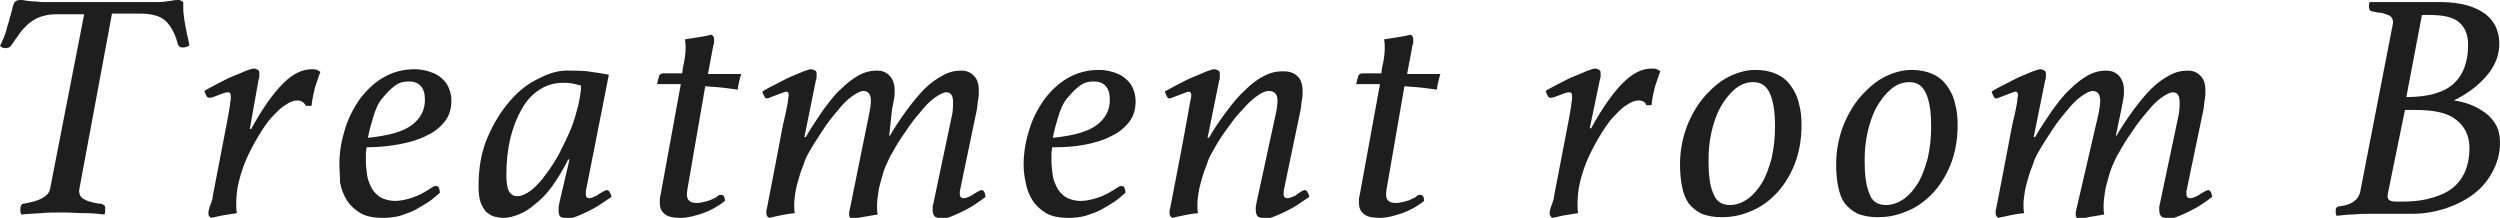
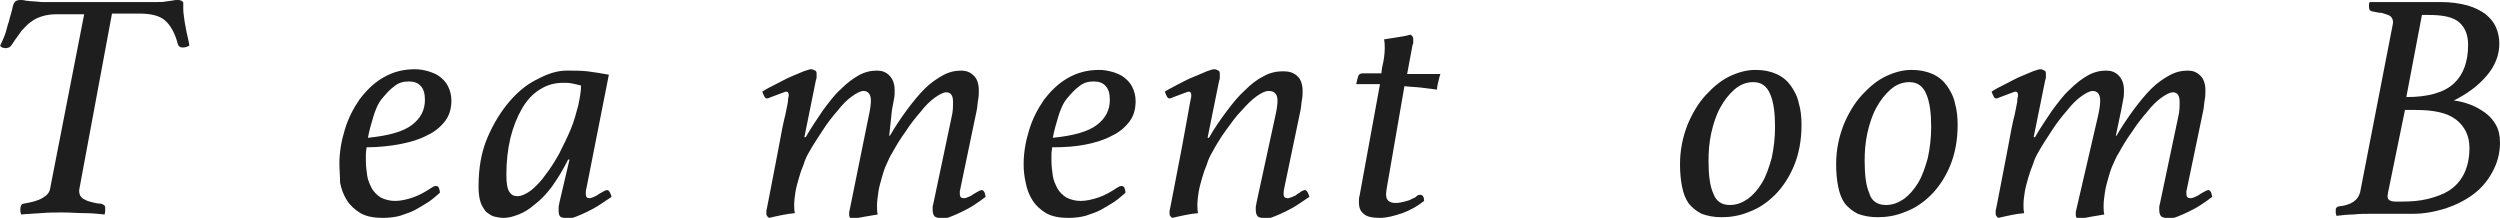
<svg xmlns="http://www.w3.org/2000/svg" version="1.1" id="レイヤー_1" x="0px" y="0px" width="368.3px" height="32.1px" viewBox="0 0 368.3 32.1" enable-background="new 0 0 368.3 32.1" xml:space="preserve">
  <g>
    <path fill="#1E1E1E" d="M12.4,2.1h-4c-0.8,0-1.6,0.1-2.2,0.3C5.6,2.6,5.1,2.8,4.6,3.2C4.1,3.5,3.7,4,3.2,4.5   c-0.4,0.6-0.9,1.2-1.4,2C1.6,6.8,1.5,6.9,1.3,7C1.2,7,1,7.1,0.9,7.1C0.6,7.1,0.4,7,0.3,7C0.2,6.9,0.1,6.8,0,6.8   c0.3-0.7,0.6-1.3,0.8-1.9C1,4.3,1.1,3.7,1.3,3.2c0.1-0.4,0.2-0.8,0.3-1.1c0.1-0.3,0.1-0.5,0.2-0.7c0-0.2,0.1-0.4,0.1-0.5   S2,0.6,2.1,0.4C2.3,0.1,2.6,0,3,0c0.2,0,0.5,0,0.8,0.1c0.3,0,0.7,0.1,1.1,0.1c0.4,0,0.9,0.1,1.4,0.1c0.5,0,1,0,1.4,0h14.1   c0.5,0,1,0,1.4,0c0.5,0,0.9,0,1.3-0.1c0.3,0,0.6-0.1,0.8-0.1C25.7,0,25.9,0,26.2,0c0.2,0,0.3,0,0.5,0.1c0.2,0.1,0.3,0.2,0.3,0.3   C27,0.7,27,1,27,1.4c0,0.4,0.1,1,0.2,1.8c0.1,0.5,0.2,1.1,0.3,1.6s0.3,1.2,0.4,1.9c-0.3,0.2-0.6,0.3-1,0.3c-0.4,0-0.6-0.2-0.7-0.5   c-0.4-1.6-1.1-2.8-1.9-3.5c-0.8-0.7-2.1-1-3.8-1h-4l-4.8,25.8c-0.1,0.4,0,0.7,0.1,1c0.2,0.3,0.4,0.5,0.7,0.6   c0.3,0.2,0.7,0.3,1.1,0.4c0.4,0.1,0.8,0.2,1.2,0.2c0.2,0,0.3,0.1,0.5,0.2c0.2,0.1,0.2,0.3,0.2,0.6c0,0.3,0,0.5-0.1,0.8   c-0.9-0.1-1.9-0.2-2.9-0.2s-2.1-0.1-3.3-0.1c-1,0-2.1,0-3.2,0.1s-2,0.1-2.9,0.2c0-0.2-0.1-0.3-0.1-0.4c0-0.1,0-0.3,0-0.4   c0-0.2,0-0.3,0.1-0.5c0.1-0.2,0.2-0.3,0.4-0.3c1.1-0.2,2-0.4,2.7-0.8s1.1-0.8,1.2-1.5L12.4,2.1z" />
-     <path fill="#1E1E1E" d="M43.8,14.8c-0.5,0-1.1,0.2-1.8,0.7c-0.7,0.4-1.3,1.1-2,1.8c-0.7,0.8-1.3,1.7-1.9,2.7s-1.2,2.1-1.7,3.2   c-0.5,1.1-0.9,2.3-1.2,3.5c-0.3,1.2-0.4,2.3-0.4,3.4c0,0.4,0,0.9,0.1,1.3c-0.6,0.1-1.3,0.2-1.9,0.3c-0.7,0.1-1.3,0.3-1.9,0.4   c-0.3-0.2-0.4-0.4-0.4-0.6c0-0.2,0-0.4,0.1-0.7c0.1-0.3,0.1-0.5,0.2-0.6c0.1-0.2,0.1-0.4,0.2-0.6c0.1-0.2,0.1-0.5,0.2-1l2.1-10.9   c0.2-1.2,0.4-2.1,0.4-2.5c0.1-0.4,0.1-0.8,0.1-1c0-0.4-0.1-0.6-0.4-0.6c-0.1,0-0.3,0-0.6,0.1s-0.5,0.2-0.8,0.3   c-0.3,0.1-0.5,0.2-0.8,0.3s-0.4,0.1-0.6,0.1c-0.2,0-0.3-0.1-0.4-0.3c-0.1-0.2-0.2-0.4-0.3-0.7c0.6-0.4,1.3-0.7,2-1.1   c0.8-0.4,1.5-0.8,2.3-1.1s1.4-0.6,1.9-0.8c0.6-0.2,0.9-0.3,1.1-0.3c0.2,0,0.4,0.1,0.6,0.2c0.2,0.1,0.2,0.3,0.2,0.6   c0,0.1,0,0.2,0,0.3c0,0.2,0,0.3-0.1,0.5L36.8,19H37c1.7-3.1,3.3-5.3,4.7-6.7c1.4-1.4,2.8-2.1,4.2-2.1c0.3,0,0.6,0,0.8,0.1   s0.4,0.2,0.5,0.3c-0.3,0.7-0.5,1.5-0.8,2.3c-0.2,0.8-0.4,1.7-0.5,2.7h-0.8C44.8,15.1,44.4,14.8,43.8,14.8z" />
    <path fill="#1E1E1E" d="M54,21.7c0,0.3-0.1,0.6-0.1,1c0,0.3,0,0.7,0,1c0,0.7,0.1,1.5,0.2,2.2c0.1,0.7,0.4,1.3,0.7,1.9   c0.3,0.5,0.8,1,1.3,1.3c0.6,0.3,1.3,0.5,2.1,0.5c0.8,0,1.7-0.2,2.6-0.5c0.9-0.3,1.8-0.8,2.7-1.4c0.3-0.2,0.5-0.3,0.7-0.3   c0.3,0,0.4,0.1,0.5,0.4c0.1,0.3,0.1,0.4,0.1,0.6c-0.5,0.4-1,0.9-1.6,1.3c-0.6,0.4-1.3,0.8-2,1.2c-0.7,0.4-1.5,0.6-2.3,0.9   c-0.8,0.2-1.6,0.3-2.5,0.3c-1.3,0-2.4-0.2-3.3-0.7c-0.8-0.5-1.5-1.1-2-1.9c-0.5-0.8-0.8-1.6-1-2.6C50.1,25.9,50,25,50,24.1   c0-1.7,0.3-3.4,0.8-5c0.5-1.7,1.3-3.2,2.2-4.5c1-1.3,2.1-2.4,3.5-3.2s2.9-1.2,4.6-1.2c0.7,0,1.3,0.1,2,0.3c0.6,0.2,1.2,0.4,1.7,0.8   s0.9,0.8,1.2,1.4c0.3,0.6,0.5,1.3,0.5,2.1c0,1.2-0.3,2.2-0.9,3s-1.5,1.6-2.6,2.1c-1.1,0.6-2.4,1-3.9,1.3S55.8,21.7,54,21.7z    M54.2,20.3c3-0.3,5.2-0.9,6.5-1.9c1.3-1,1.9-2.2,1.9-3.7c0-0.9-0.2-1.6-0.6-2c-0.4-0.5-1-0.7-1.8-0.7c-0.8,0-1.5,0.2-2.1,0.7   c-0.7,0.5-1.2,1.1-1.8,1.8s-1,1.7-1.3,2.7S54.4,19.2,54.2,20.3z" />
    <path fill="#1E1E1E" d="M83.9,23.5h-0.2c-0.8,1.6-1.6,2.9-2.4,4c-0.8,1.1-1.7,2-2.5,2.6c-0.8,0.7-1.6,1.2-2.4,1.5   c-0.8,0.3-1.5,0.5-2.2,0.5c-0.5,0-0.9-0.1-1.4-0.2c-0.4-0.1-0.8-0.4-1.2-0.7c-0.3-0.4-0.6-0.8-0.8-1.4c-0.2-0.6-0.3-1.4-0.3-2.3   c0-2.7,0.4-5.1,1.3-7.2c0.9-2.1,2-3.9,3.3-5.4c1.3-1.5,2.7-2.6,4.2-3.3c1.5-0.8,2.9-1.2,4.2-1.2c1,0,2,0,3,0.1   c0.9,0.1,2,0.3,3.2,0.5l-3.3,16.7c-0.1,0.3-0.1,0.6-0.1,0.9c0,0.4,0.2,0.6,0.5,0.6c0.2,0,0.5-0.1,0.7-0.2c0.2-0.1,0.5-0.2,0.7-0.4   c0.2-0.1,0.5-0.3,0.7-0.4c0.2-0.1,0.4-0.2,0.5-0.2c0.3,0,0.5,0.3,0.7,1c-0.6,0.4-1.2,0.8-1.8,1.2c-0.6,0.4-1.2,0.7-1.8,1   c-0.6,0.3-1.1,0.5-1.6,0.7c-0.5,0.2-0.9,0.3-1.2,0.3c-0.4,0-0.7-0.1-1-0.2s-0.4-0.5-0.4-0.9c0-0.2,0-0.3,0-0.6   c0-0.2,0.1-0.4,0.1-0.6L83.9,23.5z M85.6,12.6c-0.4-0.1-0.8-0.2-1.3-0.3c-0.5-0.1-0.9-0.1-1.3-0.1c-1.3,0-2.4,0.3-3.5,1   s-1.9,1.6-2.6,2.8c-0.7,1.2-1.3,2.7-1.7,4.3c-0.4,1.7-0.6,3.5-0.6,5.4c0,1.2,0.1,2,0.4,2.5s0.7,0.7,1.2,0.7c0.6,0,1.3-0.3,2.1-0.9   c0.7-0.6,1.4-1.3,2.1-2.3c0.7-0.9,1.4-2,2-3.1c0.6-1.2,1.2-2.4,1.7-3.6c0.5-1.2,0.8-2.4,1.1-3.5C85.4,14.5,85.6,13.5,85.6,12.6z" />
-     <path fill="#1E1E1E" d="M100.6,10c0.3-1.2,0.4-2.2,0.4-2.9c0-0.4,0-0.8-0.1-1.3c0.6-0.1,1.2-0.2,1.9-0.3s1.3-0.2,2-0.4   c0.3,0.2,0.4,0.4,0.4,0.6c0,0.1,0,0.2,0,0.4c0,0.2,0,0.4-0.1,0.5l-0.8,4.3h4.9c-0.1,0.3-0.2,0.6-0.3,1.1c-0.1,0.4-0.2,0.8-0.2,1.2   c-0.8-0.1-1.6-0.2-2.4-0.3c-0.8-0.1-1.6-0.1-2.4-0.2l-2.6,15c-0.1,0.5-0.1,0.8-0.1,1c0,0.8,0.5,1.2,1.4,1.2c0.5,0,0.9-0.1,1.3-0.2   c0.4-0.1,0.8-0.2,1.1-0.4c0.3-0.1,0.5-0.2,0.7-0.4s0.4-0.2,0.5-0.2c0.4,0,0.6,0.3,0.6,0.9c-1,0.8-2.1,1.4-3.2,1.8   c-1.2,0.4-2.3,0.7-3.3,0.7c-1.2,0-2-0.2-2.4-0.6c-0.5-0.4-0.7-0.9-0.7-1.7c0-0.4,0-0.7,0.1-1l3-16.4h-3.5c0.1-0.5,0.2-0.9,0.3-1.2   s0.4-0.4,0.7-0.4h2.7L100.6,10z" />
    <path fill="#1E1E1E" d="M128,17c0.2-0.9,0.3-1.6,0.3-2.2c0-0.9-0.4-1.4-1.1-1.4c-0.4,0-1,0.3-1.7,0.8c-0.7,0.5-1.4,1.2-2.1,2.1   c-0.7,0.8-1.5,1.8-2.2,2.9c-0.7,1.1-1.4,2.1-2,3.2c-0.3,0.5-0.6,1.1-0.8,1.8c-0.3,0.7-0.5,1.3-0.7,2c-0.2,0.7-0.4,1.4-0.5,2   c-0.1,0.7-0.2,1.3-0.2,1.9c0,0.4,0,0.9,0.1,1.3c-1.2,0.1-2.5,0.4-3.8,0.7c-0.3-0.2-0.4-0.4-0.4-0.6c0-0.1,0-0.2,0-0.4   c0-0.2,0.1-0.4,0.1-0.5c0.7-3.7,1.3-6.6,1.7-8.8c0.4-2.2,0.7-3.8,1-4.9c0.2-1.1,0.4-1.8,0.4-2.2c0-0.3,0.1-0.5,0.1-0.6   c0-0.4-0.1-0.6-0.4-0.6c-0.1,0-0.3,0.1-0.6,0.2s-0.5,0.2-0.8,0.3s-0.5,0.2-0.8,0.3c-0.3,0.1-0.4,0.2-0.6,0.2   c-0.2,0-0.3-0.1-0.4-0.3c-0.1-0.2-0.2-0.4-0.3-0.7c0.6-0.4,1.2-0.7,2-1.1c0.8-0.4,1.5-0.8,2.2-1.1c0.7-0.3,1.4-0.6,1.9-0.8   c0.6-0.2,0.9-0.3,1.1-0.3c0.2,0,0.4,0.1,0.6,0.2c0.2,0.1,0.2,0.3,0.2,0.6c0,0.1,0,0.2,0,0.3c0,0.2,0,0.3-0.1,0.5l-1.7,8.4h0.2   c0.8-1.4,1.7-2.7,2.5-3.9c0.9-1.2,1.7-2.3,2.6-3.1c0.9-0.9,1.8-1.6,2.7-2.1s1.8-0.7,2.7-0.7c0.7,0,1.3,0.2,1.8,0.7s0.8,1.2,0.8,2.2   c0,0.4,0,0.9-0.1,1.3c-0.1,0.5-0.2,1-0.3,1.6L131,20h0.1c0.8-1.4,1.7-2.7,2.5-3.8c0.9-1.2,1.7-2.2,2.6-3.1c0.9-0.9,1.8-1.5,2.7-2   s1.8-0.7,2.7-0.7c0.7,0,1.3,0.2,1.8,0.7c0.5,0.4,0.8,1.2,0.8,2.2c0,0.4,0,0.9-0.1,1.4c-0.1,0.5-0.1,1-0.2,1.5l-2.4,11.5   c0,0.2-0.1,0.3-0.1,0.5c0,0.2,0,0.3,0,0.4c0,0.4,0.2,0.6,0.6,0.6c0.2,0,0.5-0.1,0.7-0.2c0.2-0.1,0.5-0.2,0.7-0.4   c0.2-0.1,0.5-0.3,0.7-0.4c0.2-0.1,0.4-0.2,0.5-0.2c0.3,0,0.5,0.3,0.6,1c-0.5,0.4-1.1,0.8-1.7,1.2c-0.6,0.4-1.2,0.7-1.8,1   c-0.6,0.3-1.1,0.5-1.6,0.7c-0.5,0.2-0.9,0.3-1.2,0.3c-0.4,0-0.7-0.1-1-0.2c-0.3-0.1-0.5-0.5-0.5-1c0-0.1,0-0.3,0-0.5   c0-0.2,0.1-0.4,0.1-0.5l2.7-12.8c0.2-0.8,0.2-1.5,0.2-2.2c0-0.9-0.3-1.4-1-1.4c-0.4,0-1,0.3-1.7,0.8c-0.7,0.5-1.4,1.2-2.1,2.1   c-0.7,0.8-1.5,1.8-2.2,2.9c-0.8,1.1-1.4,2.1-2,3.2c-0.3,0.4-0.5,1-0.8,1.6c-0.3,0.6-0.5,1.3-0.7,2c-0.2,0.7-0.4,1.4-0.5,2.1   c-0.1,0.7-0.2,1.4-0.2,2c0,0.4,0,0.9,0.1,1.3c-1.2,0.2-2.5,0.4-3.8,0.7c-0.3-0.2-0.4-0.4-0.4-0.6c0-0.1,0-0.2,0-0.4   c0-0.2,0.1-0.4,0.1-0.5L128,17z" />
    <path fill="#1E1E1E" d="M155,21.7c0,0.3-0.1,0.6-0.1,1c0,0.3,0,0.7,0,1c0,0.7,0.1,1.5,0.2,2.2c0.1,0.7,0.4,1.3,0.7,1.9   c0.3,0.5,0.8,1,1.3,1.3c0.6,0.3,1.3,0.5,2.1,0.5c0.8,0,1.7-0.2,2.6-0.5c0.9-0.3,1.8-0.8,2.7-1.4c0.3-0.2,0.5-0.3,0.7-0.3   c0.3,0,0.4,0.1,0.5,0.4c0.1,0.3,0.1,0.4,0.1,0.6c-0.5,0.4-1,0.9-1.6,1.3c-0.6,0.4-1.3,0.8-2,1.2c-0.7,0.4-1.5,0.6-2.3,0.9   c-0.8,0.2-1.6,0.3-2.5,0.3c-1.3,0-2.4-0.2-3.3-0.7c-0.8-0.5-1.5-1.1-2-1.9c-0.5-0.8-0.8-1.6-1-2.6c-0.2-0.9-0.3-1.8-0.3-2.7   c0-1.7,0.3-3.4,0.8-5c0.5-1.7,1.3-3.2,2.2-4.5c1-1.3,2.1-2.4,3.5-3.2s2.9-1.2,4.6-1.2c0.7,0,1.3,0.1,2,0.3c0.6,0.2,1.2,0.4,1.7,0.8   s0.9,0.8,1.2,1.4c0.3,0.6,0.5,1.3,0.5,2.1c0,1.2-0.3,2.2-0.9,3s-1.5,1.6-2.6,2.1c-1.1,0.6-2.4,1-3.9,1.3S156.8,21.7,155,21.7z    M155.1,20.3c3-0.3,5.2-0.9,6.5-1.9c1.3-1,1.9-2.2,1.9-3.7c0-0.9-0.2-1.6-0.6-2c-0.4-0.5-1-0.7-1.8-0.7c-0.8,0-1.5,0.2-2.1,0.7   c-0.7,0.5-1.2,1.1-1.8,1.8s-1,1.7-1.3,2.7S155.3,19.2,155.1,20.3z" />
    <path fill="#1E1E1E" d="M187.9,17c0.2-0.9,0.3-1.6,0.3-2.2c0-0.9-0.4-1.4-1.3-1.4c-0.5,0-1.1,0.3-1.8,0.8c-0.7,0.5-1.4,1.2-2.2,2.1   c-0.8,0.8-1.5,1.8-2.3,2.9c-0.8,1.1-1.4,2.1-2,3.2c-0.3,0.5-0.6,1.1-0.8,1.8c-0.3,0.7-0.5,1.3-0.7,2c-0.2,0.7-0.4,1.4-0.5,2   c-0.1,0.7-0.2,1.3-0.2,1.9c0,0.4,0,0.9,0.1,1.3c-1.2,0.1-2.5,0.4-3.8,0.7c-0.3-0.2-0.4-0.4-0.4-0.6c0-0.1,0-0.2,0-0.4   c0-0.2,0.1-0.4,0.1-0.5c0.7-3.7,1.3-6.6,1.7-8.8c0.4-2.1,0.7-3.8,0.9-4.9c0.2-1.1,0.3-1.8,0.4-2.2s0.1-0.5,0.1-0.6   c0-0.4-0.1-0.6-0.4-0.6c-0.1,0-0.3,0.1-0.6,0.2c-0.3,0.1-0.5,0.2-0.8,0.3c-0.3,0.1-0.5,0.2-0.8,0.3c-0.3,0.1-0.4,0.2-0.6,0.2   c-0.2,0-0.3-0.1-0.4-0.3c-0.1-0.2-0.2-0.4-0.3-0.7c0.6-0.4,1.3-0.7,2-1.1c0.8-0.4,1.5-0.8,2.3-1.1c0.7-0.3,1.4-0.6,1.9-0.8   c0.5-0.2,0.9-0.3,1.1-0.3c0.2,0,0.4,0.1,0.6,0.2c0.2,0.1,0.2,0.3,0.2,0.6c0,0.1,0,0.2,0,0.4c0,0.1,0,0.3-0.1,0.5l-1.7,8.4h0.2   c0.8-1.4,1.7-2.7,2.6-3.9c0.9-1.2,1.8-2.3,2.7-3.1c0.9-0.9,1.8-1.6,2.8-2.1c0.9-0.5,1.9-0.7,2.8-0.7c0.9,0,1.6,0.2,2.1,0.7   c0.5,0.4,0.8,1.2,0.8,2.2c0,0.4,0,0.8-0.1,1.3c-0.1,0.5-0.1,1-0.2,1.5l-2.4,11.5c-0.1,0.4-0.1,0.8-0.1,0.9c0,0.4,0.2,0.6,0.6,0.6   c0.2,0,0.4-0.1,0.7-0.2c0.3-0.1,0.5-0.2,0.7-0.4c0.2-0.1,0.5-0.3,0.6-0.4c0.2-0.1,0.4-0.2,0.5-0.2c0.3,0,0.5,0.3,0.7,1   c-0.6,0.4-1.2,0.8-1.8,1.2c-0.6,0.4-1.2,0.7-1.8,1c-0.6,0.3-1.1,0.5-1.6,0.7c-0.5,0.2-0.9,0.3-1.2,0.3c-0.4,0-0.7-0.1-1-0.2   c-0.3-0.1-0.5-0.5-0.5-1c0-0.1,0-0.2,0-0.5c0-0.2,0.1-0.4,0.1-0.6L187.9,17z" />
    <path fill="#1E1E1E" d="M203.6,10c0.3-1.2,0.4-2.2,0.4-2.9c0-0.4,0-0.8-0.1-1.3c0.6-0.1,1.2-0.2,1.9-0.3s1.3-0.2,2-0.4   c0.3,0.2,0.4,0.4,0.4,0.6c0,0.1,0,0.2,0,0.4c0,0.2,0,0.4-0.1,0.5l-0.8,4.3h4.9c-0.1,0.3-0.2,0.6-0.3,1.1c-0.1,0.4-0.2,0.8-0.2,1.2   c-0.8-0.1-1.6-0.2-2.4-0.3c-0.8-0.1-1.6-0.1-2.4-0.2l-2.6,15c-0.1,0.5-0.1,0.8-0.1,1c0,0.8,0.5,1.2,1.4,1.2c0.5,0,0.9-0.1,1.3-0.2   c0.4-0.1,0.8-0.2,1.1-0.4c0.3-0.1,0.5-0.2,0.7-0.4s0.4-0.2,0.5-0.2c0.4,0,0.6,0.3,0.6,0.9c-1,0.8-2.1,1.4-3.2,1.8   c-1.2,0.4-2.3,0.7-3.3,0.7c-1.2,0-2-0.2-2.4-0.6c-0.5-0.4-0.7-0.9-0.7-1.7c0-0.4,0-0.7,0.1-1l3-16.4h-3.5c0.1-0.5,0.2-0.9,0.3-1.2   s0.4-0.4,0.7-0.4h2.7L203.6,10z" />
-     <path fill="#1E1E1E" d="M241.4,14.8c-0.5,0-1.1,0.2-1.8,0.7c-0.7,0.4-1.3,1.1-2,1.8c-0.7,0.8-1.3,1.7-1.9,2.7s-1.2,2.1-1.7,3.2   c-0.5,1.1-0.9,2.3-1.2,3.5c-0.3,1.2-0.4,2.3-0.4,3.4c0,0.4,0,0.9,0.1,1.3c-0.6,0.1-1.3,0.2-1.9,0.3c-0.7,0.1-1.3,0.3-1.9,0.4   c-0.3-0.2-0.4-0.4-0.4-0.6c0-0.2,0-0.4,0.1-0.7c0.1-0.3,0.1-0.5,0.2-0.6c0.1-0.2,0.1-0.4,0.2-0.6c0.1-0.2,0.1-0.5,0.2-1l2.1-10.9   c0.2-1.2,0.4-2.1,0.4-2.5c0.1-0.4,0.1-0.8,0.1-1c0-0.4-0.1-0.6-0.4-0.6c-0.1,0-0.3,0-0.6,0.1s-0.5,0.2-0.8,0.3   c-0.3,0.1-0.5,0.2-0.8,0.3s-0.4,0.1-0.6,0.1c-0.2,0-0.3-0.1-0.4-0.3c-0.1-0.2-0.2-0.4-0.3-0.7c0.6-0.4,1.3-0.7,2-1.1   c0.8-0.4,1.5-0.8,2.3-1.1s1.4-0.6,1.9-0.8c0.6-0.2,0.9-0.3,1.1-0.3c0.2,0,0.4,0.1,0.6,0.2c0.2,0.1,0.2,0.3,0.2,0.6   c0,0.1,0,0.2,0,0.3c0,0.2,0,0.3-0.1,0.5l-1.5,7.2h0.2c1.7-3.1,3.3-5.3,4.7-6.7c1.4-1.4,2.8-2.1,4.2-2.1c0.3,0,0.6,0,0.8,0.1   s0.4,0.2,0.5,0.3c-0.3,0.7-0.5,1.5-0.8,2.3c-0.2,0.8-0.4,1.7-0.5,2.7h-0.8C242.5,15.1,242,14.8,241.4,14.8z" />
    <path fill="#1E1E1E" d="M258.6,10.3c1.2,0,2.2,0.2,3.1,0.6c0.9,0.4,1.6,1,2.1,1.7c0.5,0.7,1,1.6,1.2,2.6c0.3,1,0.4,2.1,0.4,3.2   c0,2.3-0.4,4.3-1.1,6s-1.7,3.2-2.8,4.3c-1.1,1.1-2.4,2-3.8,2.5c-1.4,0.6-2.8,0.8-4.1,0.8c-1.1,0-2.1-0.2-2.9-0.5   c-0.8-0.4-1.4-0.9-1.9-1.5c-0.5-0.7-0.8-1.5-1-2.5c-0.2-1-0.3-2.1-0.3-3.3c0-2.1,0.4-4,1.1-5.8c0.7-1.7,1.6-3.2,2.7-4.4   c1.1-1.2,2.3-2.2,3.6-2.8S257.4,10.3,258.6,10.3z M254.8,30.2c1,0,1.8-0.3,2.7-0.9c0.8-0.6,1.5-1.4,2.1-2.4c0.6-1,1-2.2,1.4-3.6   c0.3-1.4,0.5-2.9,0.5-4.6c0-2-0.2-3.6-0.7-4.8c-0.5-1.2-1.3-1.8-2.5-1.8c-1.1,0-2,0.4-2.8,1.1c-0.8,0.7-1.5,1.6-2.1,2.7   c-0.6,1.1-1,2.4-1.3,3.7c-0.3,1.4-0.4,2.7-0.4,4.1c0,2.1,0.2,3.7,0.7,4.8C252.8,29.6,253.6,30.2,254.8,30.2z" />
    <path fill="#1E1E1E" d="M281.6,10.3c1.2,0,2.2,0.2,3.1,0.6c0.9,0.4,1.6,1,2.1,1.7c0.5,0.7,1,1.6,1.2,2.6c0.3,1,0.4,2.1,0.4,3.2   c0,2.3-0.4,4.3-1.1,6s-1.7,3.2-2.8,4.3c-1.1,1.1-2.4,2-3.8,2.5c-1.4,0.6-2.8,0.8-4.1,0.8c-1.1,0-2.1-0.2-2.9-0.5   c-0.8-0.4-1.4-0.9-1.9-1.5c-0.5-0.7-0.8-1.5-1-2.5c-0.2-1-0.3-2.1-0.3-3.3c0-2.1,0.4-4,1.1-5.8c0.7-1.7,1.6-3.2,2.7-4.4   c1.1-1.2,2.3-2.2,3.6-2.8S280.4,10.3,281.6,10.3z M277.8,30.2c1,0,1.8-0.3,2.7-0.9c0.8-0.6,1.5-1.4,2.1-2.4c0.6-1,1-2.2,1.4-3.6   c0.3-1.4,0.5-2.9,0.5-4.6c0-2-0.2-3.6-0.7-4.8c-0.5-1.2-1.3-1.8-2.5-1.8c-1.1,0-2,0.4-2.8,1.1c-0.8,0.7-1.5,1.6-2.1,2.7   c-0.6,1.1-1,2.4-1.3,3.7c-0.3,1.4-0.4,2.7-0.4,4.1c0,2.1,0.2,3.7,0.7,4.8C275.7,29.6,276.6,30.2,277.8,30.2z" />
    <path fill="#1E1E1E" d="M309.1,17c0.2-0.9,0.3-1.6,0.3-2.2c0-0.9-0.4-1.4-1.1-1.4c-0.4,0-1,0.3-1.7,0.8c-0.7,0.5-1.4,1.2-2.1,2.1   c-0.7,0.8-1.5,1.8-2.2,2.9c-0.7,1.1-1.4,2.1-2,3.2c-0.3,0.5-0.6,1.1-0.8,1.8c-0.3,0.7-0.5,1.3-0.7,2c-0.2,0.7-0.4,1.4-0.5,2   c-0.1,0.7-0.2,1.3-0.2,1.9c0,0.4,0,0.9,0.1,1.3c-1.2,0.1-2.5,0.4-3.8,0.7c-0.3-0.2-0.4-0.4-0.4-0.6c0-0.1,0-0.2,0-0.4   c0-0.2,0.1-0.4,0.1-0.5c0.7-3.7,1.3-6.6,1.7-8.8c0.4-2.2,0.7-3.8,1-4.9c0.2-1.1,0.4-1.8,0.4-2.2c0-0.3,0.1-0.5,0.1-0.6   c0-0.4-0.1-0.6-0.4-0.6c-0.1,0-0.3,0.1-0.6,0.2s-0.5,0.2-0.8,0.3s-0.5,0.2-0.8,0.3c-0.3,0.1-0.4,0.2-0.6,0.2   c-0.2,0-0.3-0.1-0.4-0.3c-0.1-0.2-0.2-0.4-0.3-0.7c0.6-0.4,1.2-0.7,2-1.1c0.8-0.4,1.5-0.8,2.2-1.1c0.7-0.3,1.4-0.6,1.9-0.8   c0.6-0.2,0.9-0.3,1.1-0.3c0.2,0,0.4,0.1,0.6,0.2c0.2,0.1,0.2,0.3,0.2,0.6c0,0.1,0,0.2,0,0.3c0,0.2,0,0.3-0.1,0.5l-1.7,8.4h0.2   c0.8-1.4,1.7-2.7,2.5-3.9c0.9-1.2,1.7-2.3,2.6-3.1c0.9-0.9,1.8-1.6,2.7-2.1s1.8-0.7,2.7-0.7c0.7,0,1.3,0.2,1.8,0.7s0.8,1.2,0.8,2.2   c0,0.4,0,0.9-0.1,1.3c-0.1,0.5-0.2,1-0.3,1.6l-0.8,3.8h0.1c0.8-1.4,1.7-2.7,2.5-3.8c0.9-1.2,1.7-2.2,2.6-3.1c0.9-0.9,1.8-1.5,2.7-2   s1.8-0.7,2.7-0.7c0.7,0,1.3,0.2,1.8,0.7c0.5,0.4,0.8,1.2,0.8,2.2c0,0.4,0,0.9-0.1,1.4c-0.1,0.5-0.1,1-0.2,1.5l-2.4,11.5   c0,0.2-0.1,0.3-0.1,0.5c0,0.2,0,0.3,0,0.4c0,0.4,0.2,0.6,0.6,0.6c0.2,0,0.5-0.1,0.7-0.2c0.2-0.1,0.5-0.2,0.7-0.4   c0.2-0.1,0.5-0.3,0.7-0.4c0.2-0.1,0.4-0.2,0.5-0.2c0.3,0,0.5,0.3,0.6,1c-0.5,0.4-1.1,0.8-1.7,1.2c-0.6,0.4-1.2,0.7-1.8,1   c-0.6,0.3-1.1,0.5-1.6,0.7c-0.5,0.2-0.9,0.3-1.2,0.3c-0.4,0-0.7-0.1-1-0.2c-0.3-0.1-0.5-0.5-0.5-1c0-0.1,0-0.3,0-0.5   c0-0.2,0.1-0.4,0.1-0.5l2.7-12.8c0.2-0.8,0.2-1.5,0.2-2.2c0-0.9-0.3-1.4-1-1.4c-0.4,0-1,0.3-1.7,0.8c-0.7,0.5-1.4,1.2-2.1,2.1   c-0.7,0.8-1.5,1.8-2.2,2.9c-0.8,1.1-1.4,2.1-2,3.2c-0.3,0.4-0.5,1-0.8,1.6c-0.3,0.6-0.5,1.3-0.7,2c-0.2,0.7-0.4,1.4-0.5,2.1   c-0.1,0.7-0.2,1.4-0.2,2c0,0.4,0,0.9,0.1,1.3c-1.2,0.2-2.5,0.4-3.8,0.7c-0.3-0.2-0.4-0.4-0.4-0.6c0-0.1,0-0.2,0-0.4   c0-0.2,0.1-0.4,0.1-0.5L309.1,17z" />
    <path fill="#1E1E1E" d="M352.5,3.6c0.1-0.4,0-0.7-0.1-0.9s-0.3-0.4-0.6-0.5c-0.3-0.1-0.6-0.2-0.9-0.3c-0.4,0-0.8-0.1-1.3-0.2   c-0.2,0-0.3-0.1-0.5-0.2C349.1,1.4,349,1.3,349,1c0-0.1,0-0.2,0-0.3c0-0.1,0-0.2,0.1-0.4h10.5c1.5,0,2.8,0.2,3.9,0.5   c1.1,0.3,2,0.8,2.7,1.3c0.7,0.6,1.2,1.2,1.5,1.9c0.3,0.7,0.5,1.5,0.5,2.4c0,1.7-0.6,3.3-1.9,4.8s-2.8,2.6-4.8,3.6   c0.8,0.1,1.6,0.3,2.4,0.6c0.8,0.3,1.5,0.7,2.2,1.2c0.7,0.5,1.2,1.1,1.6,1.8c0.4,0.7,0.6,1.6,0.6,2.6c0,1.6-0.4,3-1.1,4.3   s-1.6,2.4-2.8,3.3c-1.2,0.9-2.6,1.6-4.1,2.1c-1.6,0.5-3.2,0.8-4.9,0.8H349c-0.7,0-1.4,0-2.3,0.1c-0.8,0-1.7,0.1-2.5,0.2   c0-0.2-0.1-0.3-0.1-0.4c0-0.1,0-0.2,0-0.4c0-0.2,0-0.3,0.1-0.4c0.1-0.1,0.2-0.2,0.4-0.2c1.8-0.2,2.8-0.9,3.1-2.1L352.5,3.6z    M351.8,28.4c-0.1,0.5-0.1,0.8,0.1,1s0.5,0.3,1.1,0.3h0.8c1.4,0,2.7-0.1,3.9-0.4c1.2-0.3,2.3-0.7,3.2-1.3c0.9-0.6,1.6-1.4,2.1-2.4   c0.5-1,0.8-2.3,0.8-3.8c0-1.8-0.7-3.2-2-4.2c-1.3-1-3.3-1.4-5.9-1.4h-1.6L351.8,28.4z M354.5,14.3c3.3,0,5.6-0.7,7-2   c1.4-1.3,2.1-3.2,2.1-5.7c0-1.4-0.4-2.5-1.3-3.3s-2.4-1.1-4.6-1.1h-0.9L354.5,14.3z" />
  </g>
</svg>